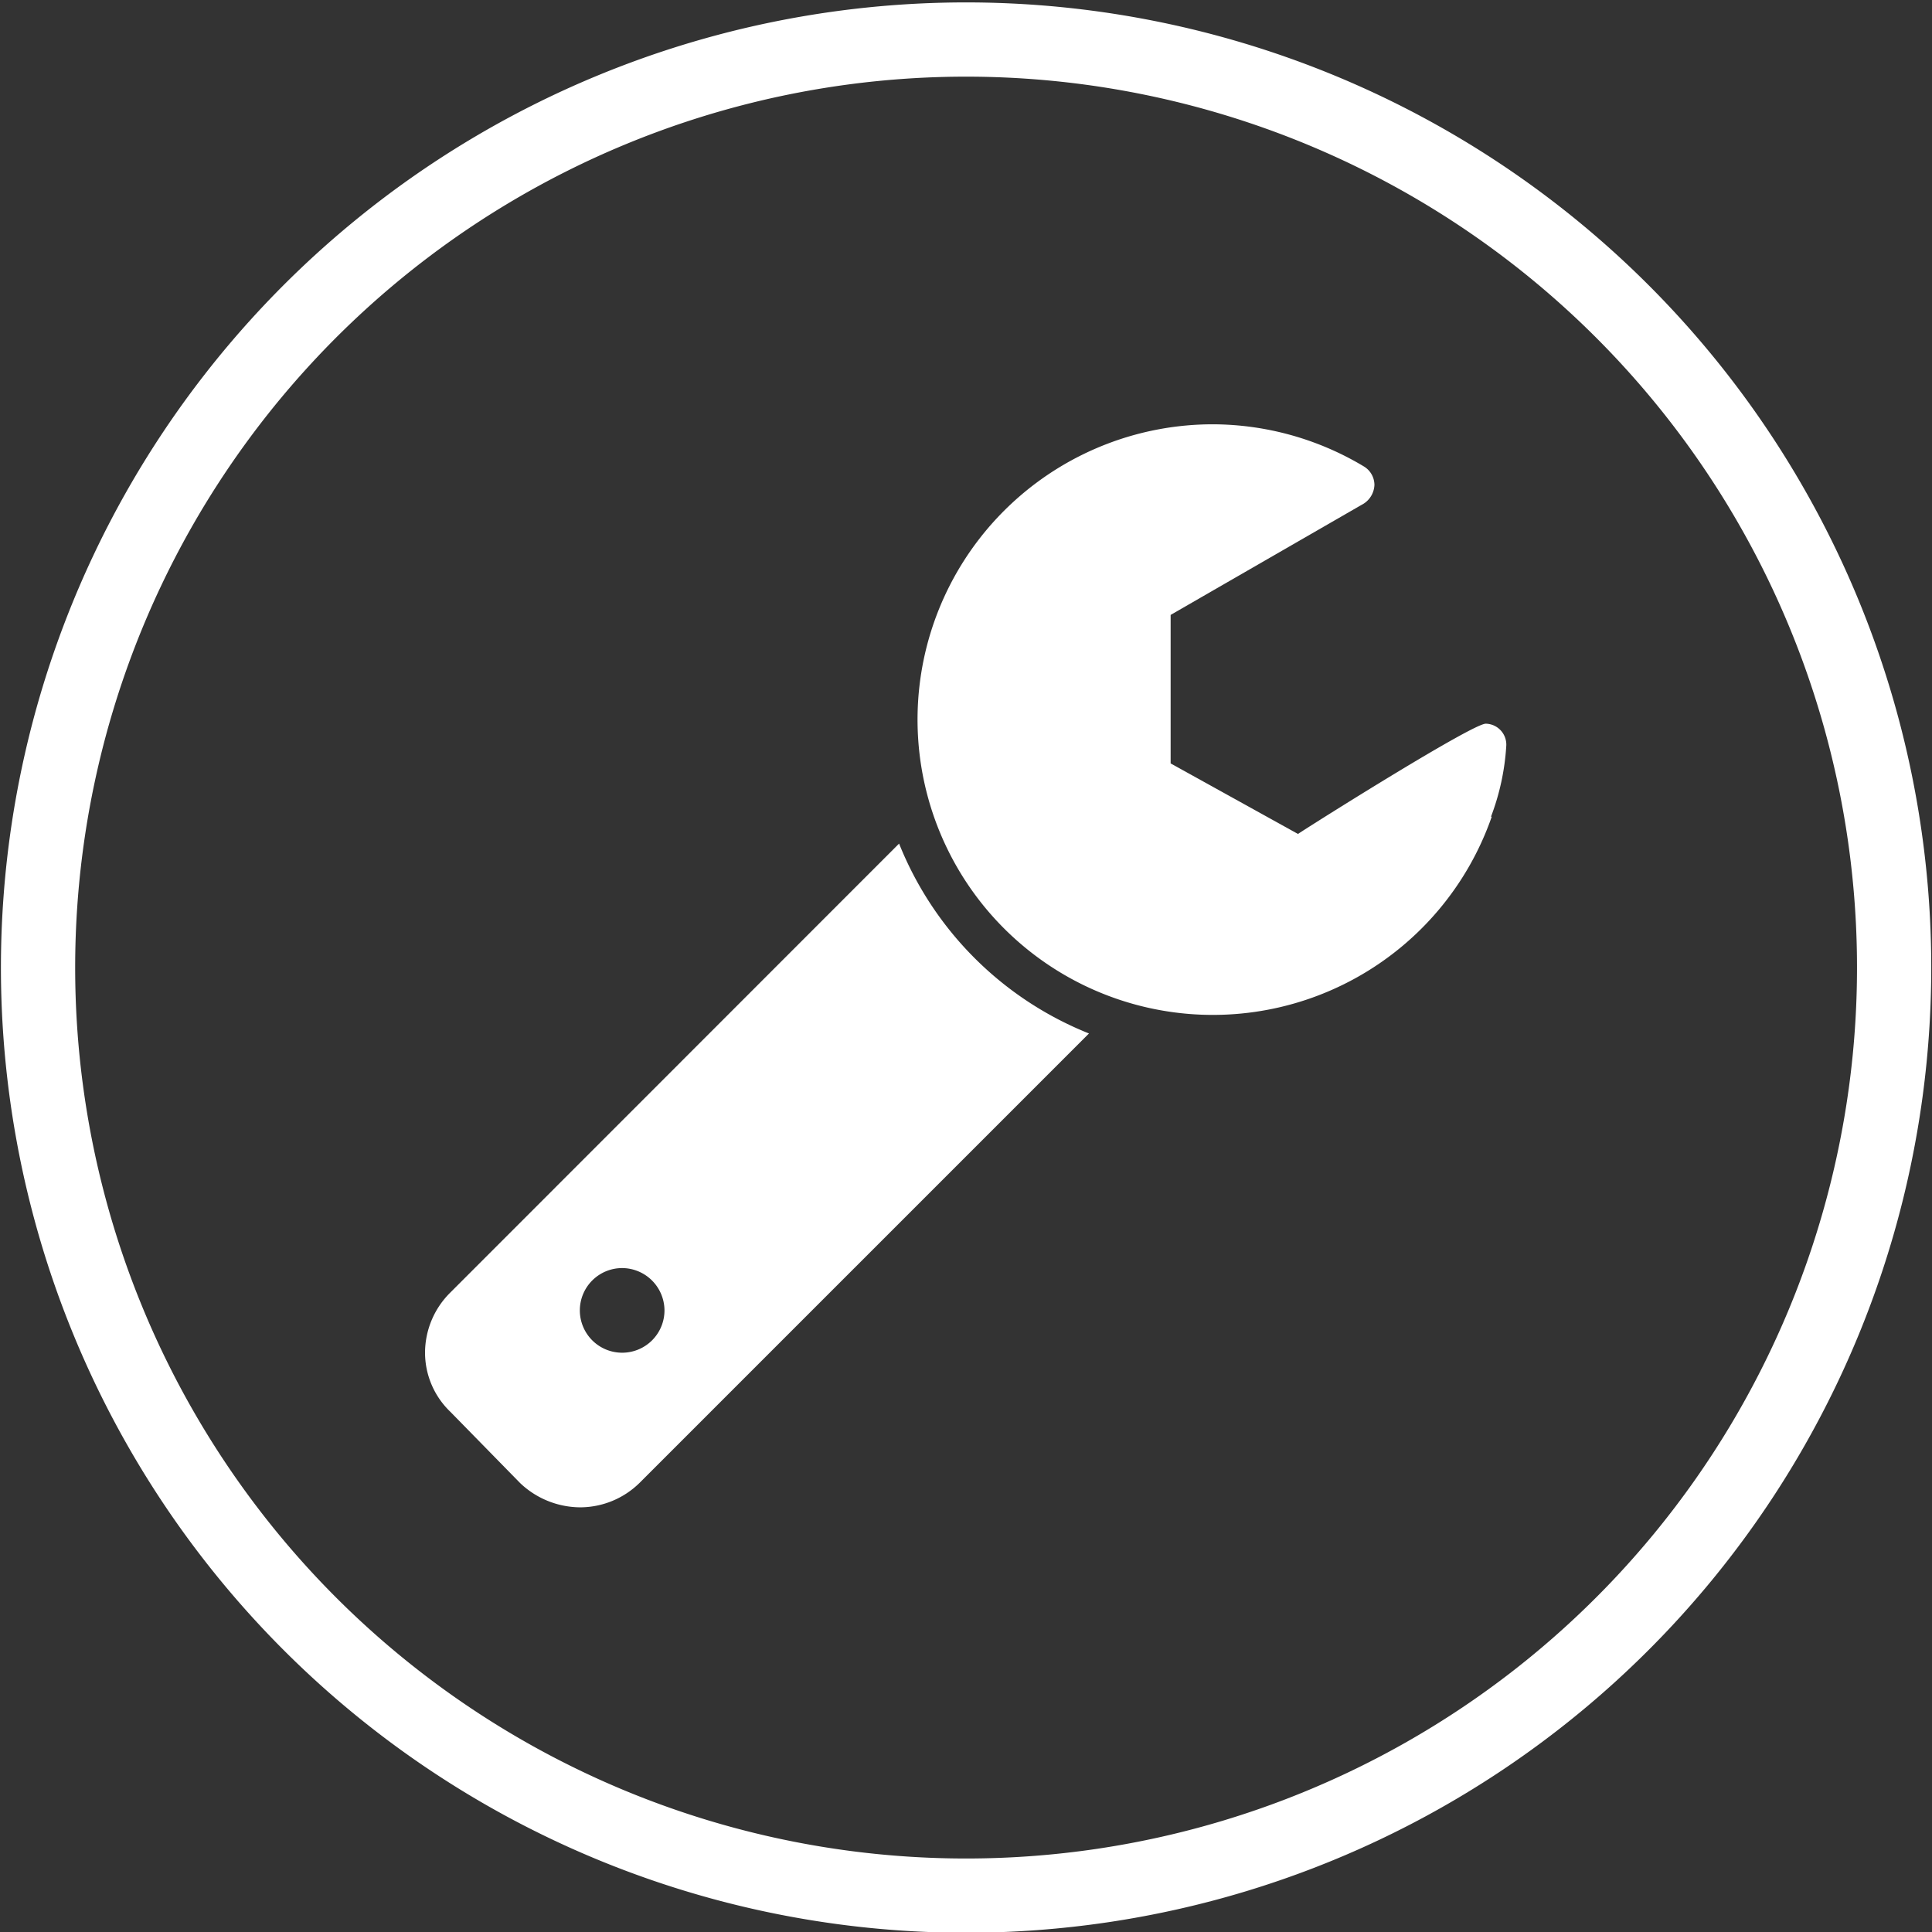
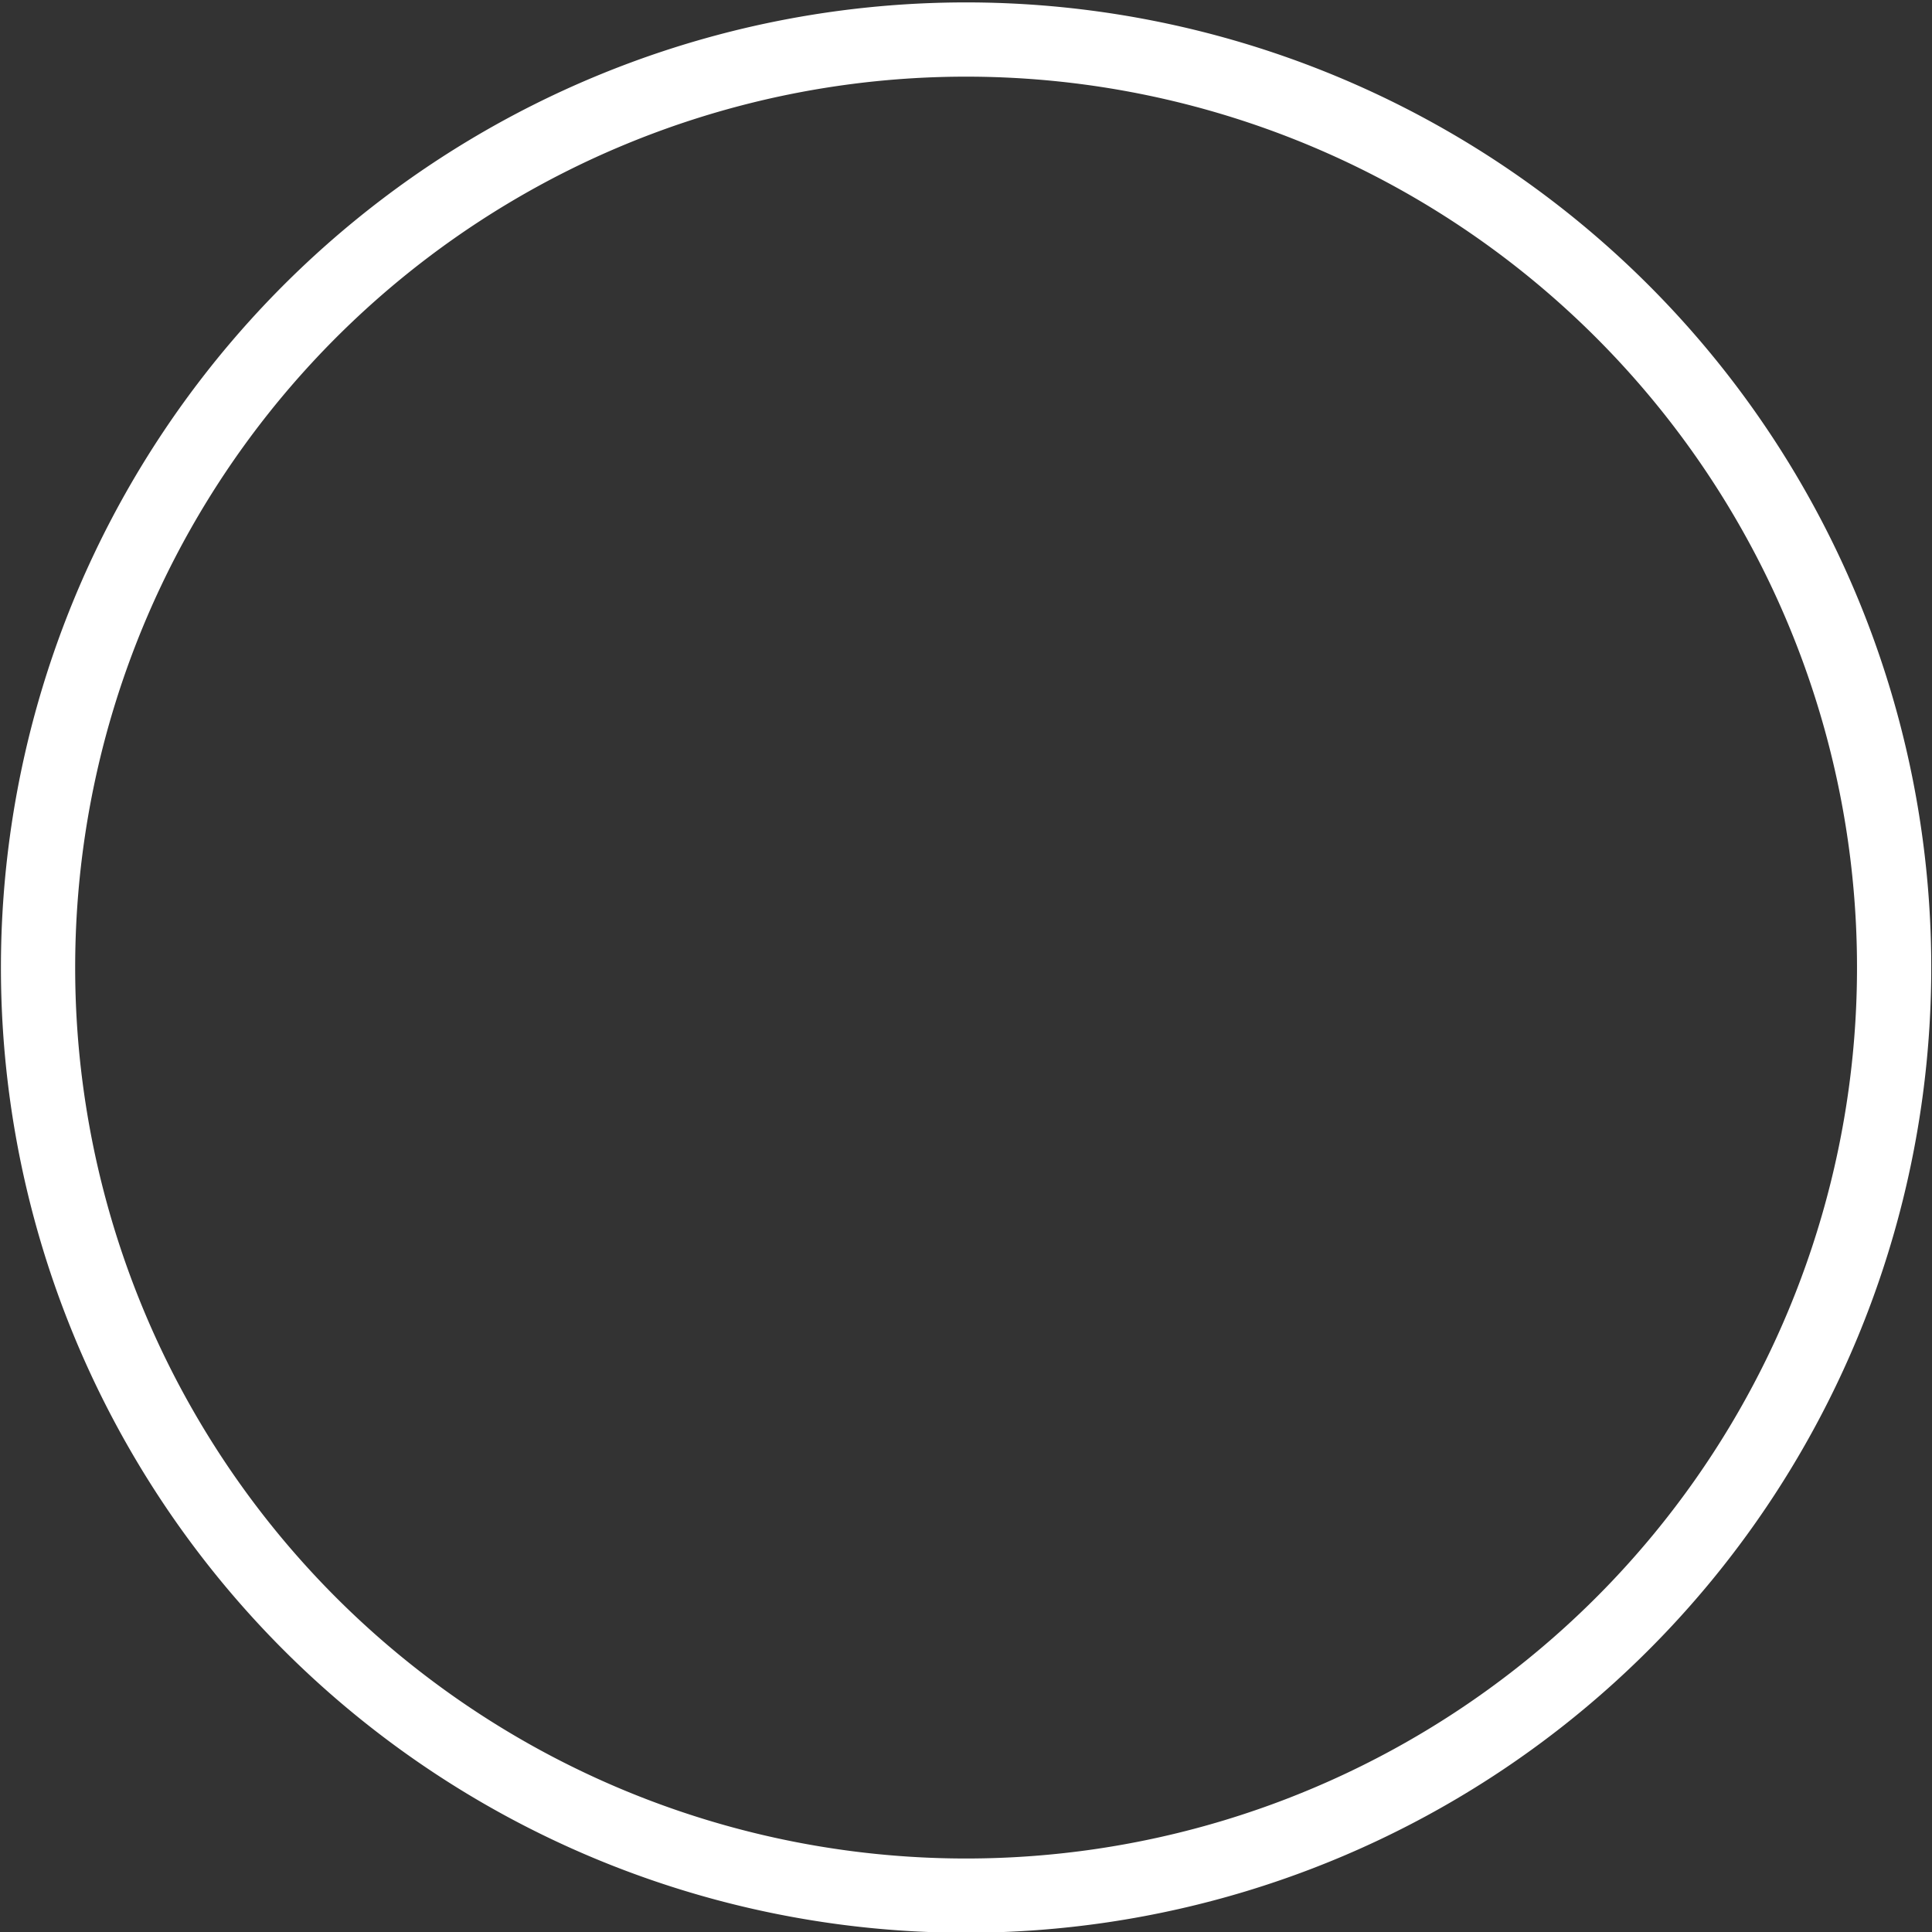
<svg xmlns="http://www.w3.org/2000/svg" id="Wartung_und_Reparaturen_-_Weiss" data-name="Wartung und Reparaturen - Weiss" viewBox="0 0 104.09 104.09">
  <rect x="0" y="0" width="104.09" height="104.09" fill="#333333" stroke="none" />
  <defs>
    <style>.cls-1{fill:#fff;}.cls-2{fill:none;stroke:#fff;stroke-width:4px;}</style>
  </defs>
-   <path class="cls-1" d="M42.3,87.77a4.57,4.57,0,0,1-3.2,1.31,4.73,4.73,0,0,1-3.23-1.31l-3.76-3.84a4.42,4.42,0,0,1-1.36-3.19,4.57,4.57,0,0,1,1.36-3.23L56.29,53.32A18.36,18.36,0,0,0,66.52,63.55Zm-.92-11.58a2.28,2.28,0,1,0,2.27,2.27,2.29,2.29,0,0,0-2.27-2.27M88.22,51.87a15.91,15.91,0,1,1-15-21.14A15.89,15.89,0,0,1,81.33,33a1.17,1.17,0,0,1,.57,1,1.26,1.26,0,0,1-.57,1L70.92,41v8l6.86,3.8C79,52,87.19,46.86,87.9,46.86A1.13,1.13,0,0,1,89,48.1a12.88,12.88,0,0,1-.82,3.77" transform="translate(-7.85 -7.87)" />
-   <path class="cls-2" d="M59.9,110a50,50,0,1,0-50-50A50,50,0,0,0,59.9,110Z" transform="translate(-7.85 -7.87)" />
+   <path class="cls-2" d="M59.9,110a50,50,0,1,0-50-50A50,50,0,0,0,59.9,110" transform="translate(-7.85 -7.87)" />
</svg>